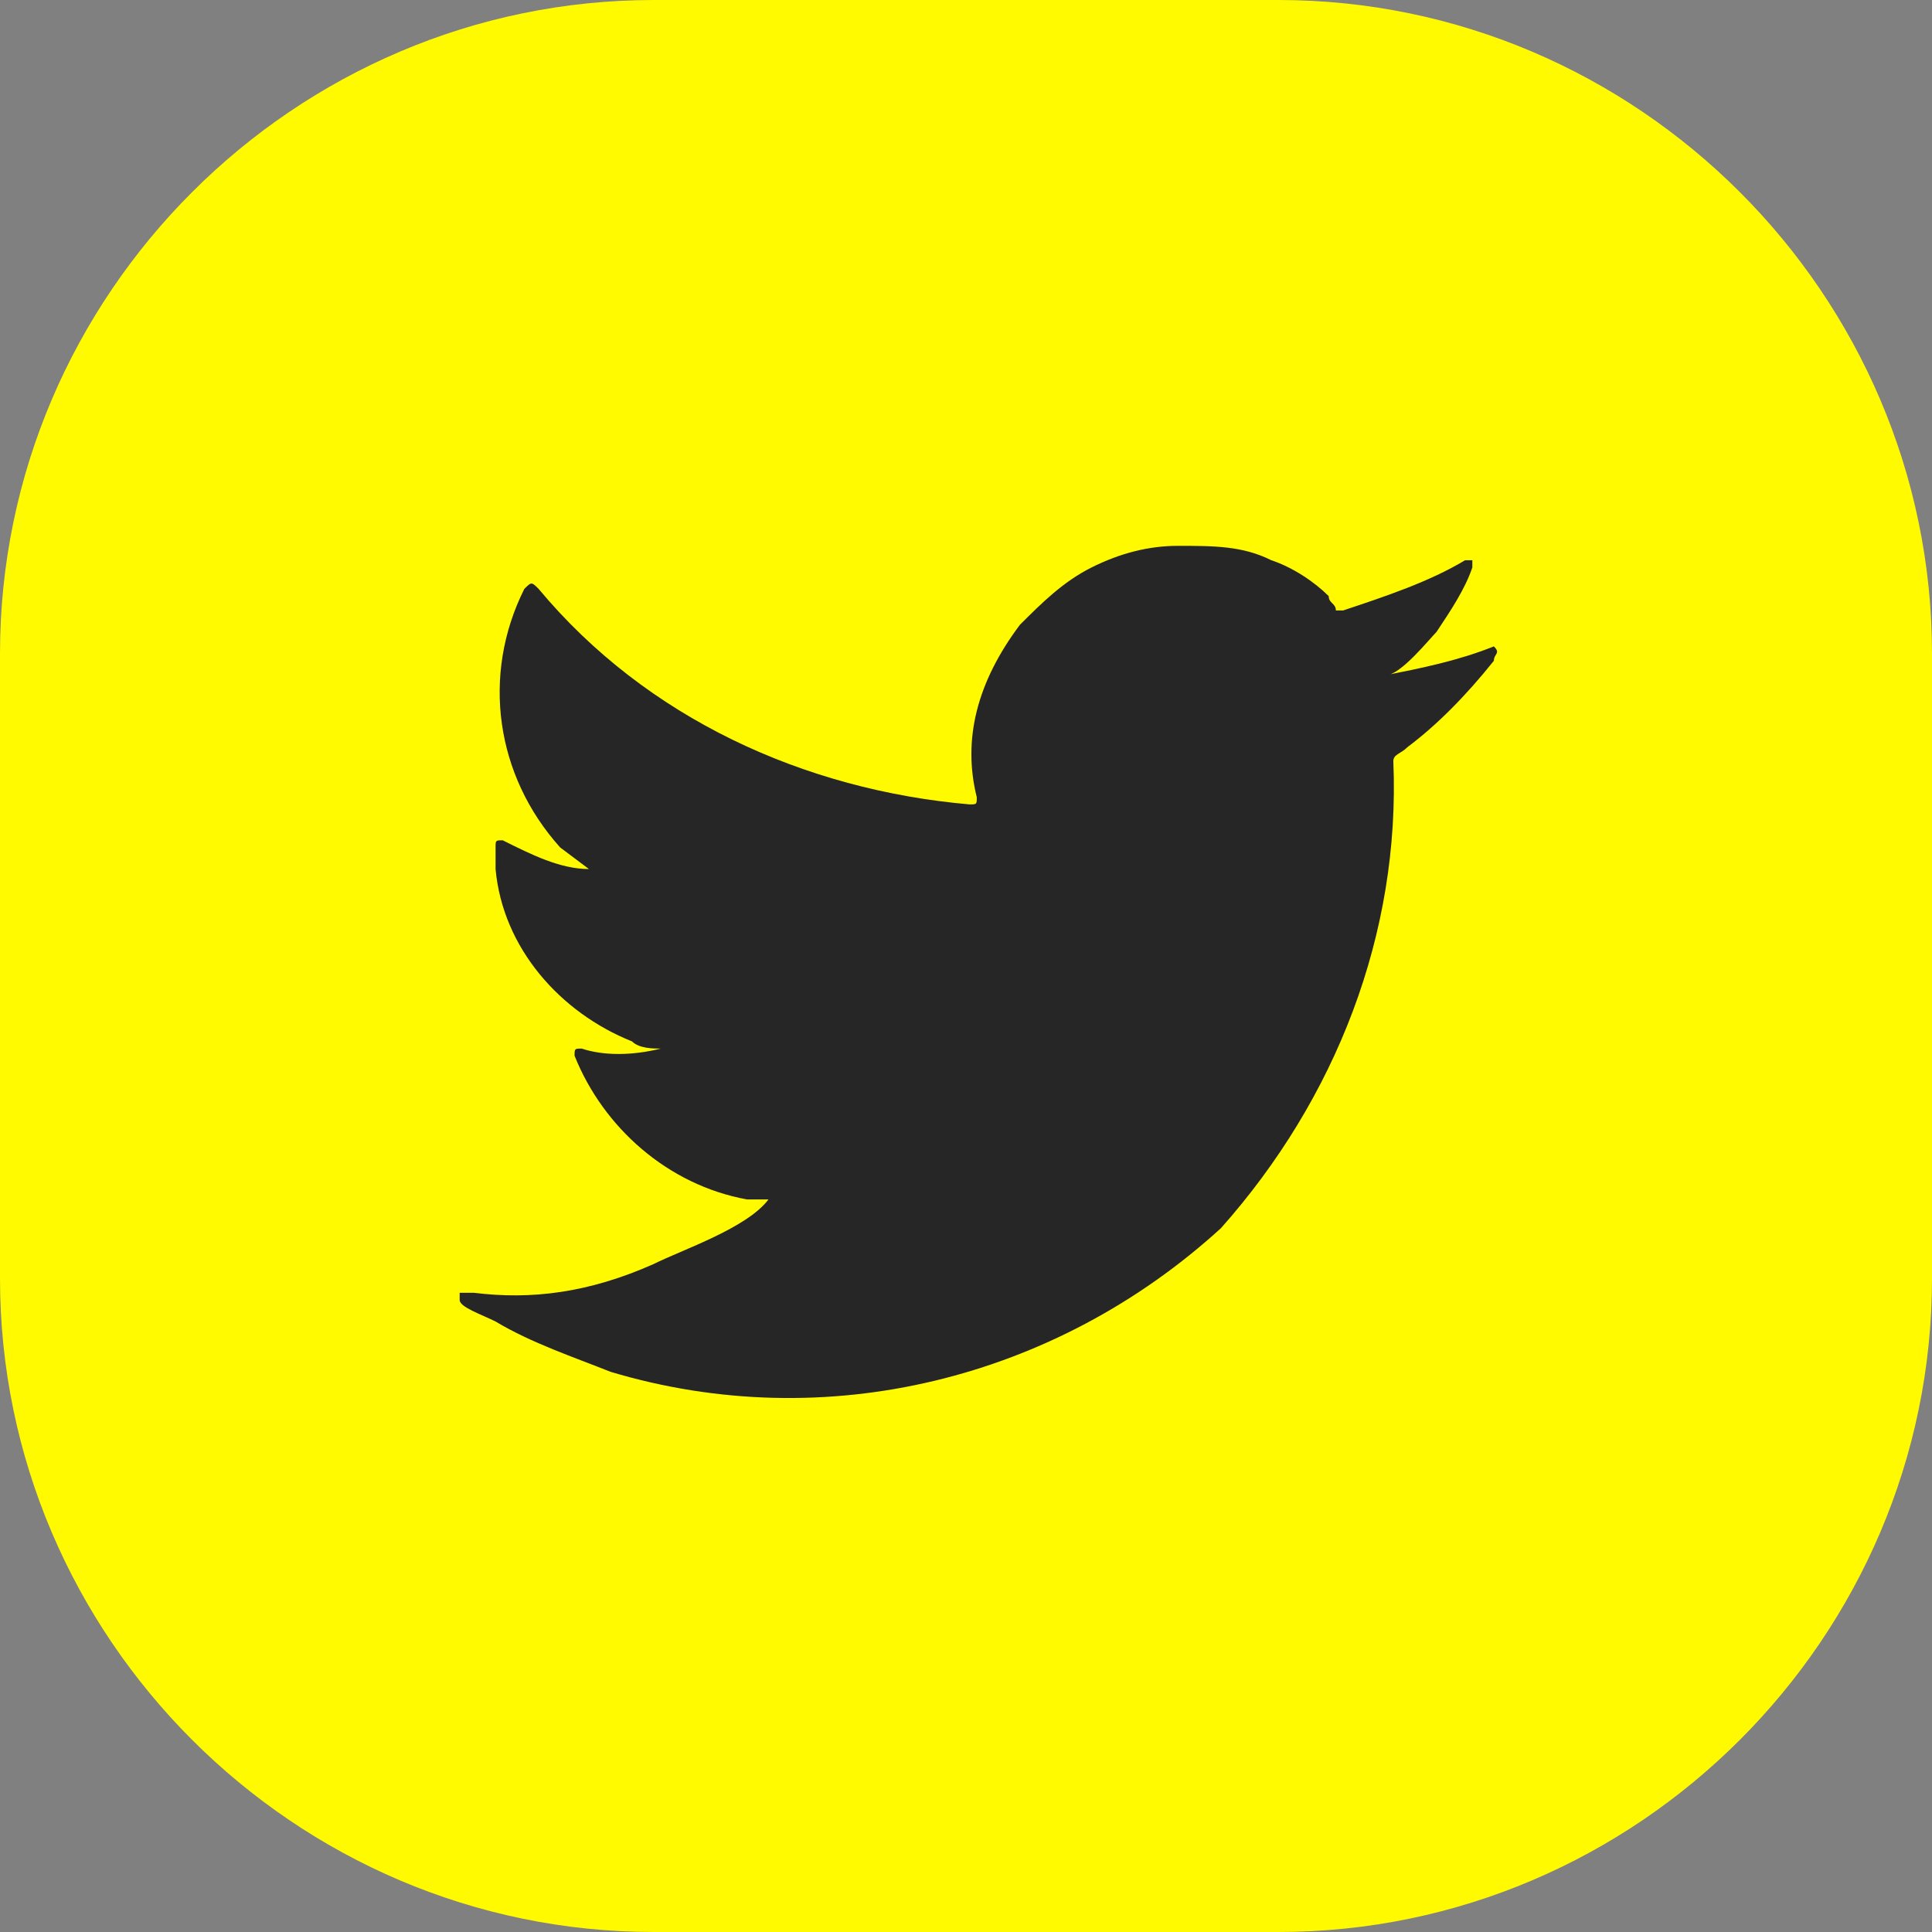
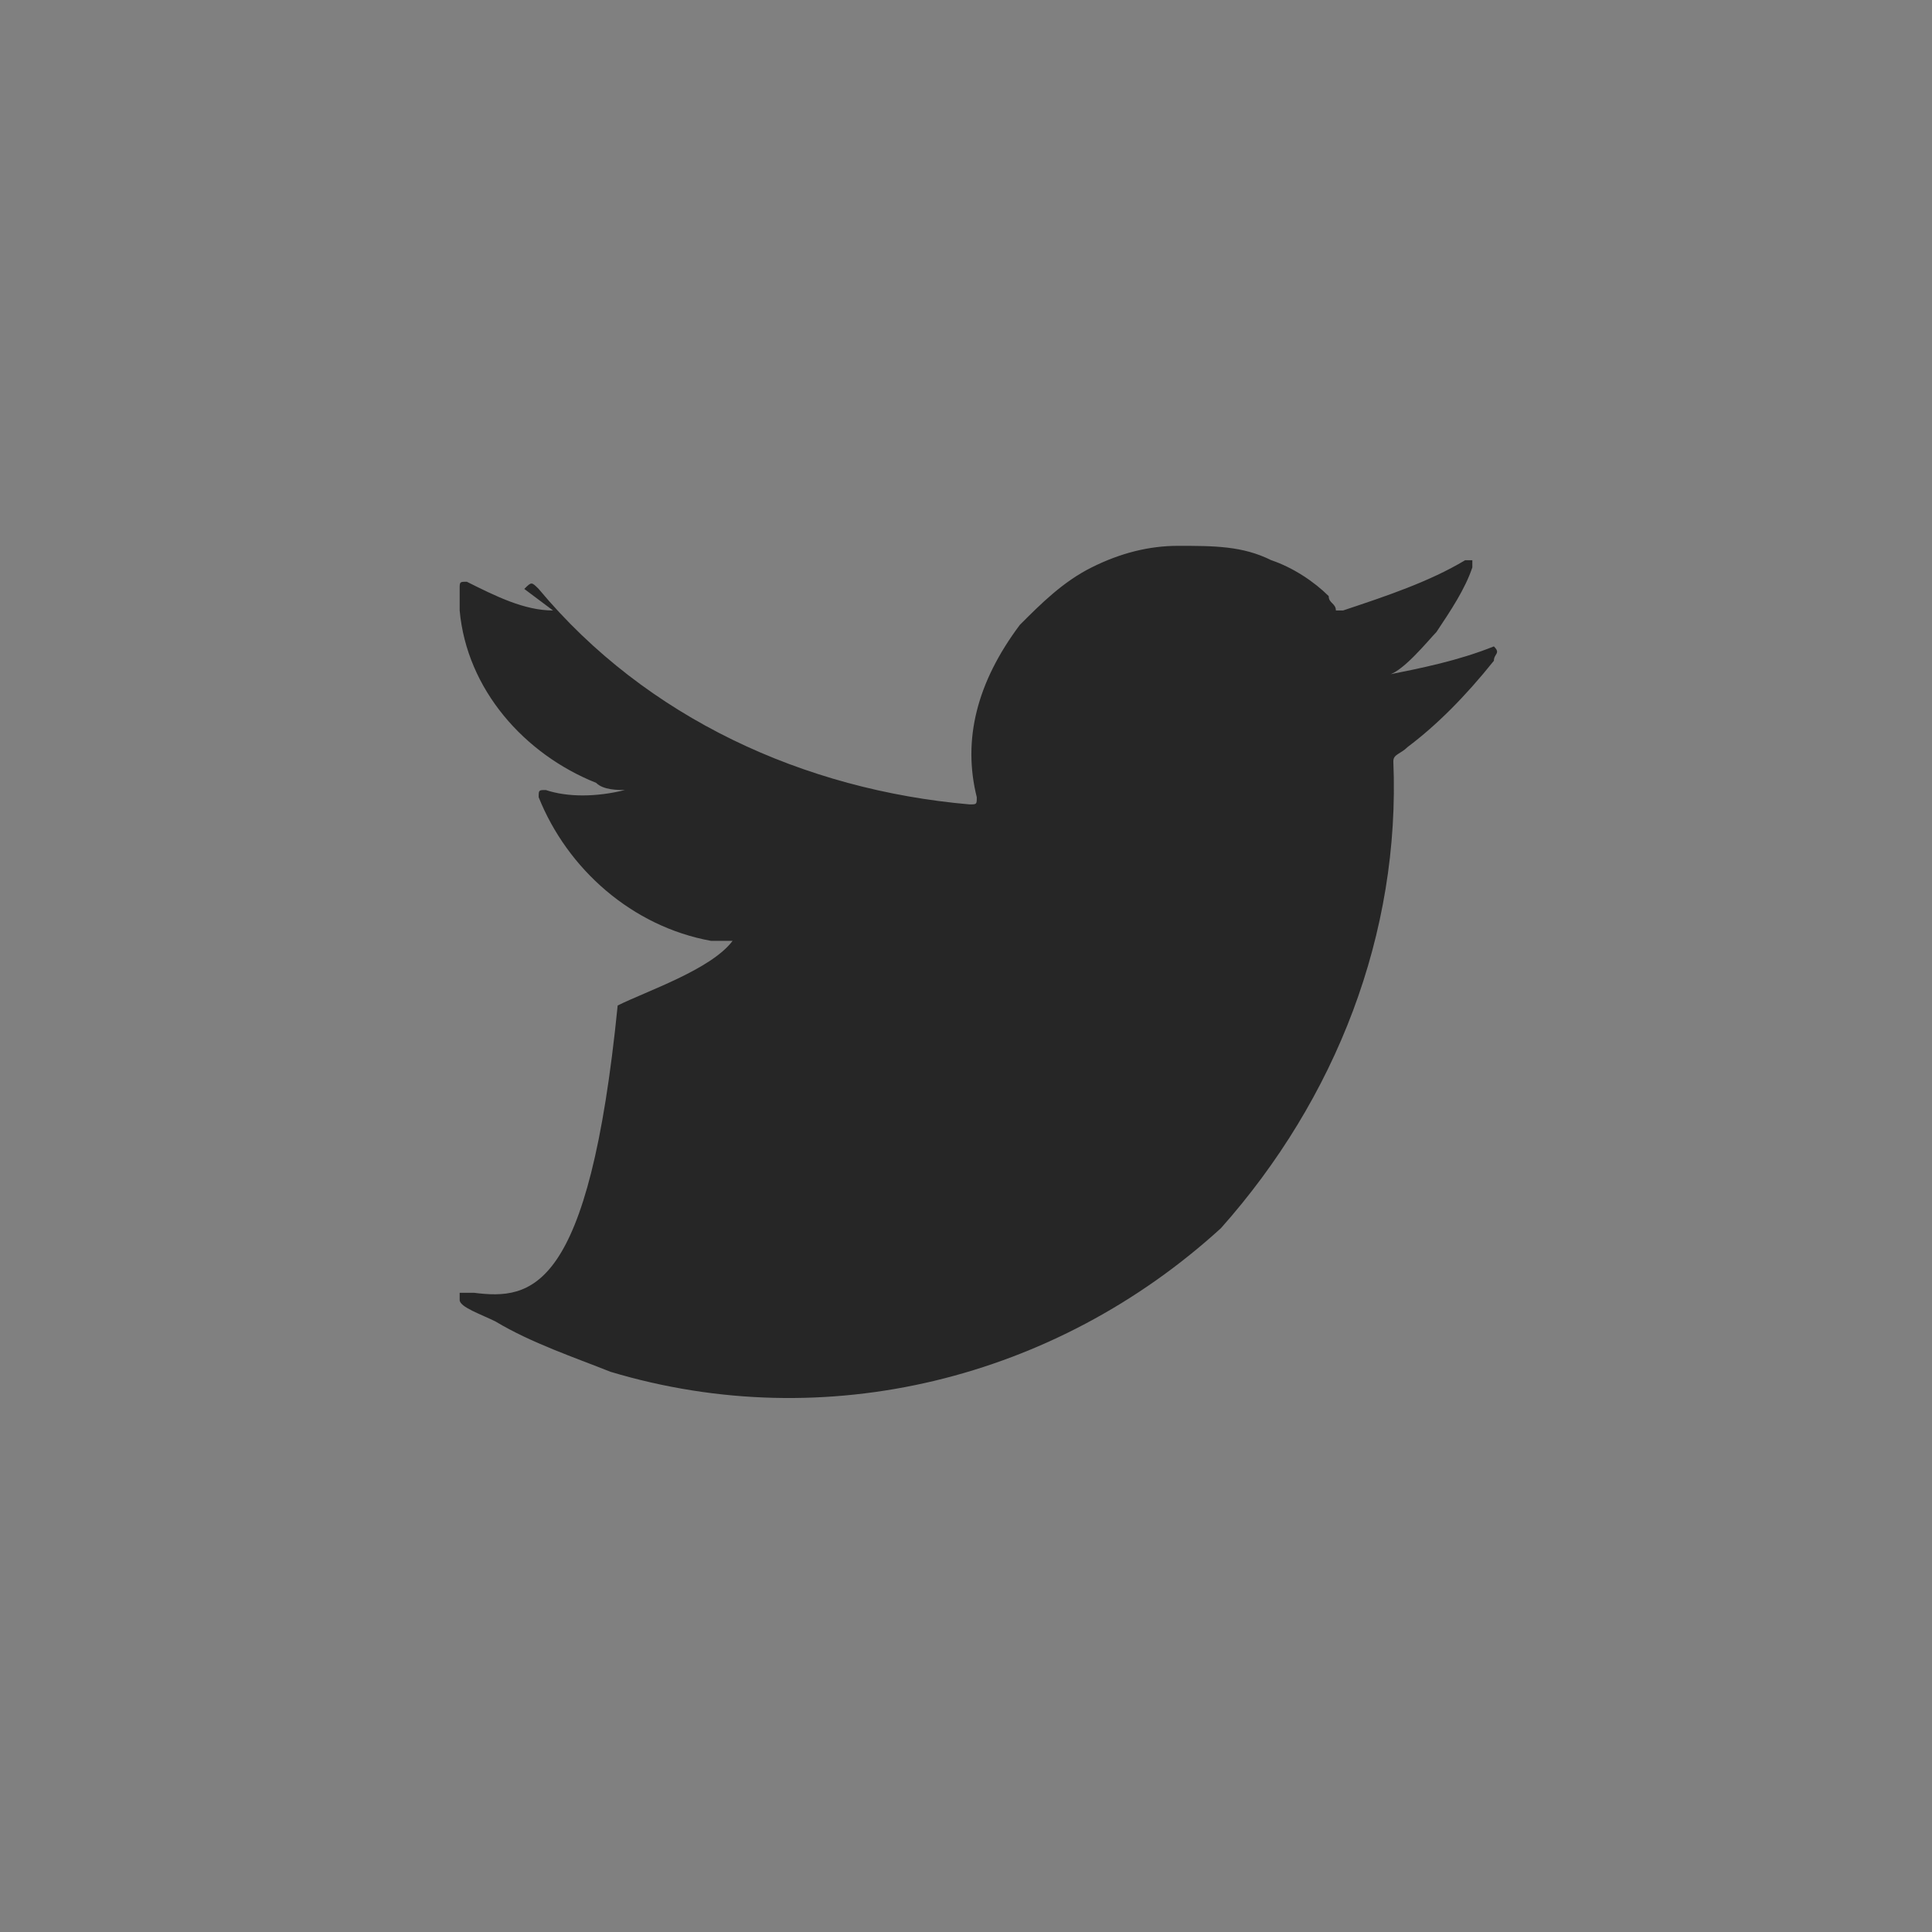
<svg xmlns="http://www.w3.org/2000/svg" version="1.1" id="a5610d5e-0ce2-462c-a4fe-88e25bcee6f1" x="0px" y="0px" viewBox="0 0 26.9 26.9" style="enable-background:new 0 0 26.9 26.9;" xml:space="preserve">
  <rect x="0" y="0" width="26.9" height="26.9" fill="#808080" stroke="none" />
  <style type="text/css">
	.st0{fill:#FFFA00;}
	.st1{fill:#262626;}
</style>
  <title>icon twitter</title>
-   <path class="st0" d="M9.1,0h8.7c5,0,9.1,4.1,9.1,9.1v8.7c0,5-4.1,9.1-9.1,9.1H9.1c-5,0-9.1-4.1-9.1-9.1V9.1C0,4.1,4.1,0,9.1,0z" />
-   <path class="st1" d="M20.8,9c-0.5,0.2-1,0.3-1.5,0.4c0.2,0,0.6-0.5,0.7-0.6c0.2-0.3,0.4-0.6,0.5-0.9c0,0,0,0,0-0.1c0,0,0,0-0.1,0  c-0.5,0.3-1.1,0.5-1.7,0.7c0,0-0.1,0-0.1,0c0-0.1-0.1-0.1-0.1-0.2c-0.2-0.2-0.5-0.4-0.8-0.5c-0.4-0.2-0.8-0.2-1.3-0.2  c-0.4,0-0.8,0.1-1.2,0.3c-0.4,0.2-0.7,0.5-1,0.8c-0.3,0.4-0.5,0.8-0.6,1.2c-0.1,0.4-0.1,0.8,0,1.2c0,0.1,0,0.1-0.1,0.1  C11.2,11,9,10,7.5,8.2c-0.1-0.1-0.1-0.1-0.2,0c-0.6,1.2-0.4,2.6,0.5,3.6l0.4,0.3c-0.4,0-0.8-0.2-1.2-0.4c-0.1,0-0.1,0-0.1,0.1  s0,0.2,0,0.3c0.1,1.1,0.9,2,1.9,2.4c0.1,0.1,0.3,0.1,0.4,0.1c-0.4,0.1-0.8,0.1-1.1,0c-0.1,0-0.1,0-0.1,0.1c0.4,1,1.3,1.8,2.4,2h0.3  l0,0c-0.3,0.4-1.2,0.7-1.6,0.9C8.2,18,7.4,18.1,6.6,18c-0.1,0-0.2,0-0.2,0s0,0,0,0.1s0.3,0.2,0.5,0.3c0.5,0.3,1.1,0.5,1.6,0.7  c3,0.9,6.2,0.1,8.5-2c1.6-1.8,2.5-4.1,2.4-6.5c0-0.1,0.1-0.1,0.2-0.2c0.4-0.3,0.8-0.7,1.2-1.2C20.8,9.1,20.9,9.1,20.8,9L20.8,9  C20.9,9,20.9,9,20.8,9z" />
+   <path class="st1" d="M20.8,9c-0.5,0.2-1,0.3-1.5,0.4c0.2,0,0.6-0.5,0.7-0.6c0.2-0.3,0.4-0.6,0.5-0.9c0,0,0,0,0-0.1c0,0,0,0-0.1,0  c-0.5,0.3-1.1,0.5-1.7,0.7c0,0-0.1,0-0.1,0c0-0.1-0.1-0.1-0.1-0.2c-0.2-0.2-0.5-0.4-0.8-0.5c-0.4-0.2-0.8-0.2-1.3-0.2  c-0.4,0-0.8,0.1-1.2,0.3c-0.4,0.2-0.7,0.5-1,0.8c-0.3,0.4-0.5,0.8-0.6,1.2c-0.1,0.4-0.1,0.8,0,1.2c0,0.1,0,0.1-0.1,0.1  C11.2,11,9,10,7.5,8.2c-0.1-0.1-0.1-0.1-0.2,0l0.4,0.3c-0.4,0-0.8-0.2-1.2-0.4c-0.1,0-0.1,0-0.1,0.1  s0,0.2,0,0.3c0.1,1.1,0.9,2,1.9,2.4c0.1,0.1,0.3,0.1,0.4,0.1c-0.4,0.1-0.8,0.1-1.1,0c-0.1,0-0.1,0-0.1,0.1c0.4,1,1.3,1.8,2.4,2h0.3  l0,0c-0.3,0.4-1.2,0.7-1.6,0.9C8.2,18,7.4,18.1,6.6,18c-0.1,0-0.2,0-0.2,0s0,0,0,0.1s0.3,0.2,0.5,0.3c0.5,0.3,1.1,0.5,1.6,0.7  c3,0.9,6.2,0.1,8.5-2c1.6-1.8,2.5-4.1,2.4-6.5c0-0.1,0.1-0.1,0.2-0.2c0.4-0.3,0.8-0.7,1.2-1.2C20.8,9.1,20.9,9.1,20.8,9L20.8,9  C20.9,9,20.9,9,20.8,9z" />
</svg>